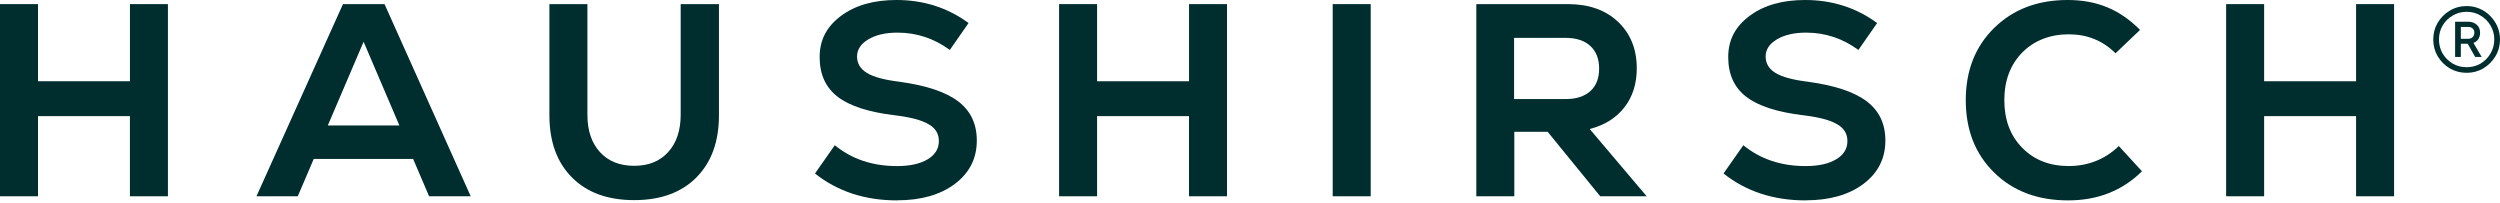
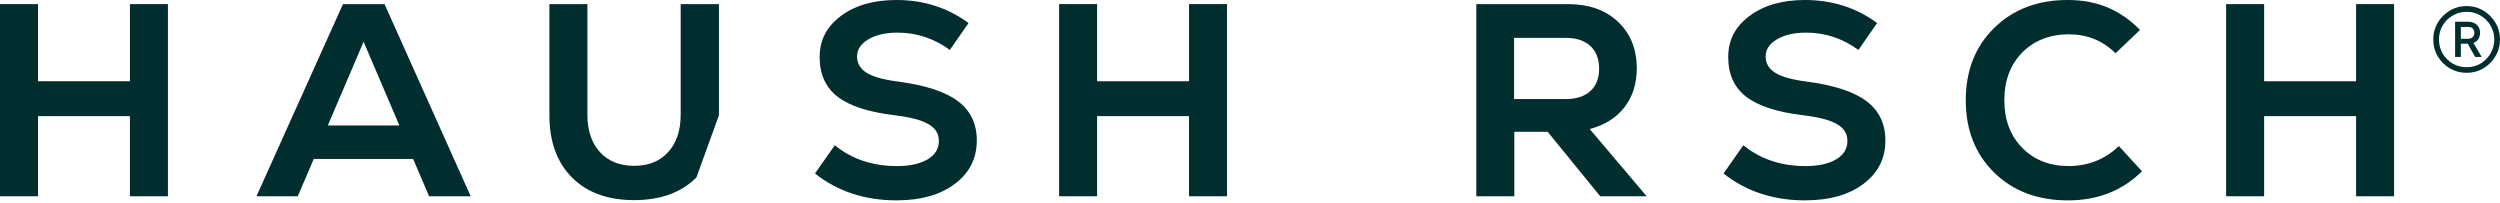
<svg xmlns="http://www.w3.org/2000/svg" width="824" height="67" viewBox="0 0 824 67" fill="none">
  <path d="M813.021 24C810.993 24 809.132 23.513 807.446 22.539C805.787 21.537 804.457 20.204 803.458 18.543C802.485 16.881 802 15.034 802 13C802 10.995 802.485 9.161 803.458 7.5C804.457 5.839 805.787 4.506 807.446 3.504C809.106 2.501 810.963 2 813.021 2C814.535 2 815.95 2.286 817.267 2.859C818.609 3.432 819.784 4.234 820.784 5.266C821.783 6.268 822.572 7.428 823.142 8.746C823.713 10.064 824 11.482 824 13C824 15.034 823.498 16.881 822.499 18.543C821.5 20.204 820.17 21.537 818.511 22.539C816.851 23.513 815.024 24 813.021 24ZM813.021 22.152C814.707 22.152 816.238 21.751 817.61 20.949C818.982 20.119 820.067 19.016 820.869 17.641C821.697 16.237 822.113 14.69 822.113 13C822.113 11.31 821.697 9.777 820.869 8.402C820.067 7.027 818.982 5.939 817.61 5.137C816.238 4.306 814.707 3.891 813.021 3.891C811.306 3.891 809.762 4.306 808.39 5.137C807.018 5.939 805.915 7.027 805.088 8.402C804.286 9.777 803.887 11.31 803.887 13C803.887 14.69 804.286 16.237 805.088 17.641C805.915 19.016 807.018 20.119 808.39 20.949C809.762 21.751 811.306 22.152 813.021 22.152ZM809.205 18.758V7.156H813.493C814.638 7.156 815.582 7.486 816.324 8.145C817.065 8.775 817.439 9.663 817.439 10.809C817.439 11.496 817.267 12.155 816.924 12.785C816.581 13.387 816.023 13.845 815.251 14.16L817.953 18.758H815.809L813.365 14.418H811.092V18.758H809.205ZM811.092 12.785H813.493C814.124 12.785 814.621 12.599 814.994 12.227C815.367 11.854 815.552 11.367 815.552 10.766C815.552 10.193 815.367 9.734 814.994 9.391C814.621 9.047 814.124 8.875 813.493 8.875H811.092V12.785Z" fill="#002D2D" />
  <path d="M391.899 1.356H404.424V64.69H391.899V38.276H361.603V64.69H349.078V1.356H361.603V26.783H391.909V1.356H391.899Z" fill="#002D2D" />
-   <path d="M439.257 64.69V1.356H451.782V64.69H439.257Z" fill="#002D2D" />
  <path d="M527.433 64.69L510.098 43.431H499.118V64.69H486.593V1.356H516.801C523.7 1.356 529.196 3.299 533.309 7.195C537.422 11.091 539.479 16.202 539.479 22.529C539.479 27.597 538.119 31.884 535.398 35.378C532.678 38.883 528.869 41.26 523.961 42.519L542.744 64.69H527.411H527.433ZM524.168 30.039C526.105 28.292 527.074 25.817 527.074 22.616C527.074 19.414 526.105 16.929 524.168 15.149C522.231 13.37 519.511 12.48 516.007 12.48H499.042V32.654H516.007C519.511 32.654 522.231 31.786 524.168 30.028V30.039Z" fill="#002D2D" />
  <path d="M595.119 66.047C584.531 66.047 575.52 63.095 568.077 57.181L574.606 47.869C580.232 52.46 587.066 54.739 595.108 54.739C599.341 54.739 602.693 54.001 605.185 52.525C607.666 51.049 608.906 49.041 608.906 46.513C608.906 43.984 607.753 42.226 605.457 40.902C603.161 39.578 599.493 38.612 594.477 38.005C585.826 36.985 579.525 34.944 575.564 31.895C571.603 28.856 569.622 24.494 569.622 18.818C569.622 13.142 571.962 8.747 576.652 5.242C581.342 1.747 587.436 0 594.934 0C603.89 0 611.812 2.529 618.7 7.597L612.53 16.463C607.328 12.654 601.583 10.755 595.293 10.755C591.364 10.755 588.154 11.493 585.673 12.969C583.192 14.444 581.952 16.333 581.952 18.622C581.952 20.912 583.04 22.725 585.216 24.049C587.393 25.384 590.962 26.338 595.924 26.946C604.76 28.151 611.213 30.31 615.294 33.414C619.375 36.518 621.42 40.815 621.42 46.307C621.42 52.221 619.015 56.974 614.206 60.599C609.396 64.213 603.03 66.025 595.108 66.025L595.119 66.047Z" fill="#002D2D" />
  <path d="M681.662 66.047C671.618 66.047 663.49 62.987 657.265 56.866C651.03 50.745 647.917 42.801 647.917 33.023C647.917 23.246 651.051 15.313 657.309 9.181C663.577 3.049 671.629 0 681.488 0C691.347 0 698.878 3.288 705.352 9.865L697.278 17.559C693.11 13.403 687.963 11.308 681.858 11.308C675.753 11.308 670.454 13.316 666.526 17.32C662.597 21.325 660.628 26.566 660.628 33.023C660.628 39.481 662.586 44.711 666.526 48.716C670.454 52.731 675.568 54.728 681.858 54.728C688.148 54.728 693.839 52.536 698.366 48.13L705.994 56.454C699.52 62.846 691.423 66.047 681.684 66.047H681.662Z" fill="#002D2D" />
  <path d="M776.564 1.356H789.089V64.69H776.564V38.276H746.258V64.69H733.732V1.356H746.258V26.783H776.564V1.356Z" fill="#002D2D" />
  <path d="M42.82 1.357H55.346V64.691H42.82V38.276H12.525V64.691H0V1.357H12.525V26.773H42.831V1.357H42.82Z" fill="#002D2D" />
  <path d="M141.432 64.691L136.165 52.384H103.41L98.144 64.691H84.53L113.041 1.357H126.741L155.143 64.691H141.443H141.432ZM119.842 13.761L108.046 41.347H131.638L119.842 13.761Z" fill="#002D2D" />
-   <path d="M229.532 58.494C224.57 63.464 217.736 65.96 209.031 65.96C200.325 65.96 193.48 63.475 188.529 58.494C183.567 53.524 181.086 46.687 181.086 38.005V1.357H193.611V37.82C193.611 43.008 194.982 47.11 197.735 50.127C200.488 53.144 204.254 54.652 209.031 54.652C213.808 54.652 217.486 53.144 220.228 50.127C222.97 47.11 224.352 43.008 224.352 37.82V1.357H236.965V37.994C236.965 46.687 234.484 53.513 229.521 58.483L229.532 58.494Z" fill="#002D2D" />
+   <path d="M229.532 58.494C224.57 63.464 217.736 65.96 209.031 65.96C200.325 65.96 193.48 63.475 188.529 58.494C183.567 53.524 181.086 46.687 181.086 38.005V1.357H193.611V37.82C193.611 43.008 194.982 47.11 197.735 50.127C200.488 53.144 204.254 54.652 209.031 54.652C213.808 54.652 217.486 53.144 220.228 50.127C222.97 47.11 224.352 43.008 224.352 37.82V1.357H236.965V37.994L229.532 58.494Z" fill="#002D2D" />
  <path d="M295.662 66.047C285.074 66.047 276.064 63.095 268.621 57.181L275.15 47.869C280.776 52.46 287.61 54.739 295.651 54.739C299.884 54.739 303.236 54.001 305.728 52.525C308.198 51.049 309.45 49.041 309.45 46.513C309.45 43.984 308.296 42.226 306 40.902C303.704 39.578 300.037 38.612 295.02 38.005C286.369 36.985 280.058 34.944 276.096 31.895C272.135 28.856 270.155 24.494 270.155 18.818C270.155 13.142 272.495 8.747 277.185 5.242C281.875 1.747 287.969 0 295.466 0C304.422 0 312.344 2.529 319.232 7.597L313.062 16.463C307.861 12.654 302.115 10.755 295.825 10.755C291.897 10.755 288.687 11.493 286.206 12.969C283.725 14.444 282.484 16.333 282.484 18.622C282.484 20.912 283.572 22.725 285.749 24.049C287.925 25.384 291.494 26.338 296.457 26.946C305.282 28.151 311.746 30.31 315.826 33.414C319.907 36.518 321.953 40.815 321.953 46.307C321.953 52.221 319.548 56.974 314.738 60.599C309.928 64.213 303.562 66.025 295.64 66.025L295.662 66.047Z" fill="#002D2D" />
</svg>